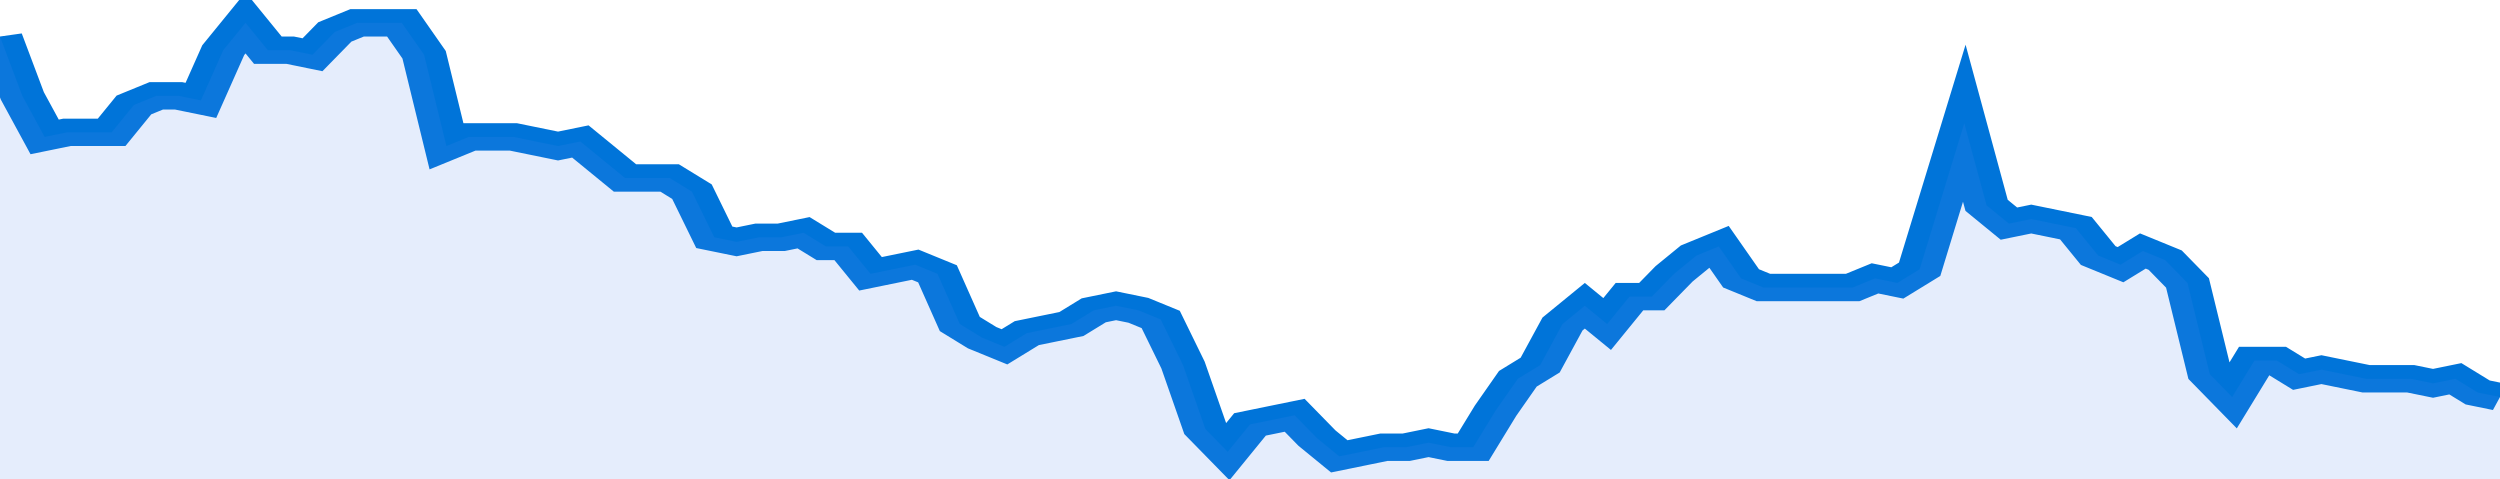
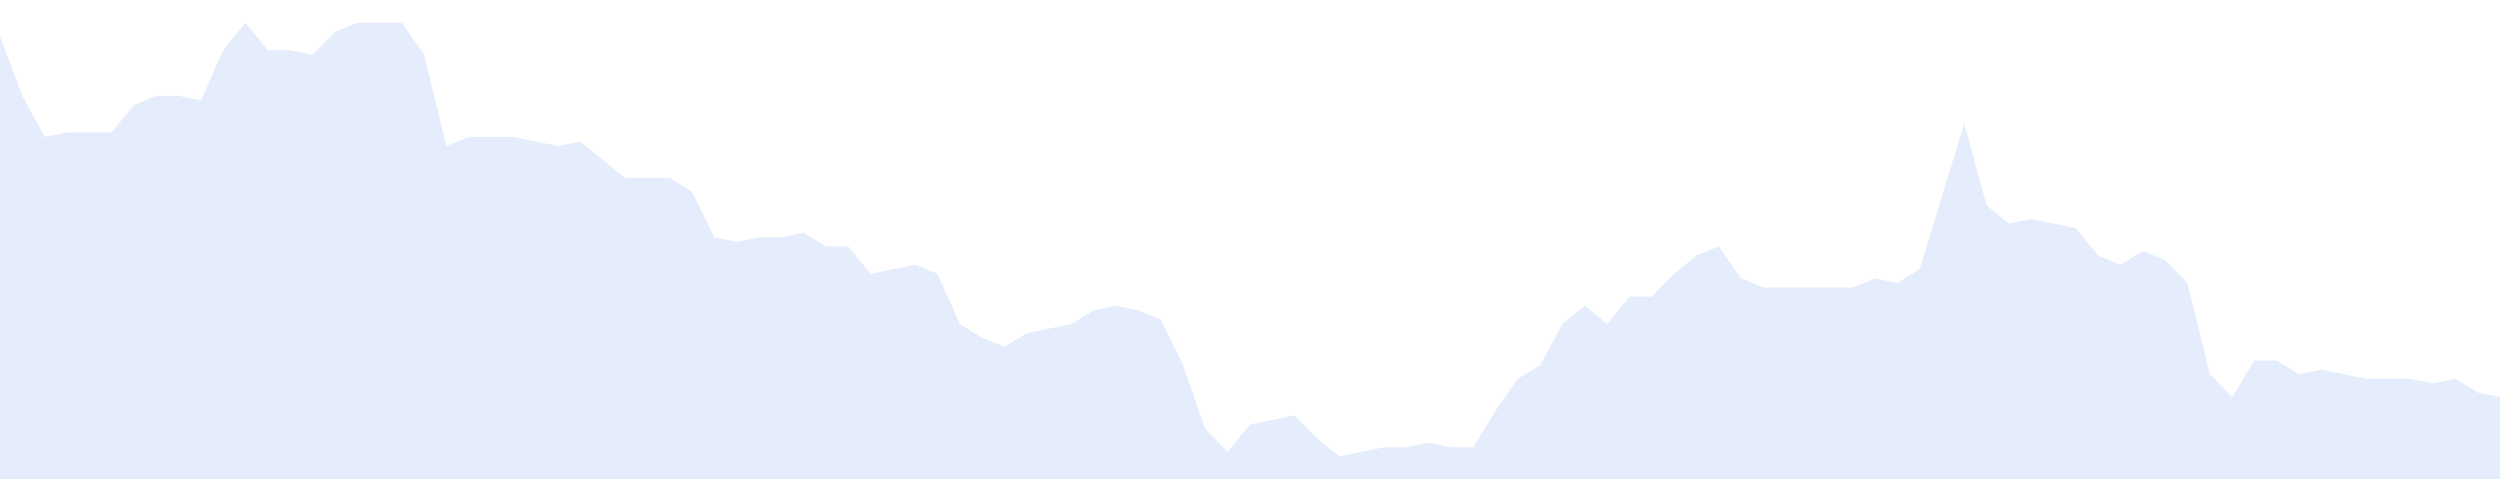
<svg xmlns="http://www.w3.org/2000/svg" viewBox="0 0 336 105" width="120" height="23" preserveAspectRatio="none">
-   <polyline fill="none" stroke="#0074d9" stroke-width="6" points="0, 8 3, 21 6, 30 9, 29 12, 29 15, 29 18, 23 21, 21 24, 21 27, 22 30, 11 33, 5 36, 11 39, 11 42, 12 45, 7 48, 5 51, 5 54, 5 57, 12 60, 32 63, 30 66, 30 69, 30 72, 31 75, 32 78, 31 81, 35 84, 39 87, 39 90, 39 93, 42 96, 52 99, 53 102, 52 105, 52 108, 51 111, 54 114, 54 117, 60 120, 59 123, 58 126, 60 129, 71 132, 74 135, 76 138, 73 141, 72 144, 71 147, 68 150, 67 153, 68 156, 70 159, 80 162, 94 165, 99 168, 93 171, 92 174, 91 177, 96 180, 100 183, 99 186, 98 189, 98 192, 97 195, 98 198, 98 201, 90 204, 83 207, 80 210, 71 213, 67 216, 71 219, 65 222, 65 225, 60 228, 56 231, 54 234, 61 237, 63 240, 63 243, 63 246, 63 249, 63 252, 61 255, 62 258, 59 261, 43 264, 27 267, 45 270, 49 273, 48 276, 49 279, 50 282, 56 285, 58 288, 55 291, 57 294, 62 297, 82 300, 87 303, 79 306, 79 309, 82 312, 81 315, 82 318, 83 321, 83 324, 83 327, 84 330, 83 333, 86 336, 87 336, 87 "> </polyline>
  <polygon fill="#5085ec" opacity="0.15" points="0, 105 0, 8 3, 21 6, 30 9, 29 12, 29 15, 29 18, 23 21, 21 24, 21 27, 22 30, 11 33, 5 36, 11 39, 11 42, 12 45, 7 48, 5 51, 5 54, 5 57, 12 60, 32 63, 30 66, 30 69, 30 72, 31 75, 32 78, 31 81, 35 84, 39 87, 39 90, 39 93, 42 96, 52 99, 53 102, 52 105, 52 108, 51 111, 54 114, 54 117, 60 120, 59 123, 58 126, 60 129, 71 132, 74 135, 76 138, 73 141, 72 144, 71 147, 68 150, 67 153, 68 156, 70 159, 80 162, 94 165, 99 168, 93 171, 92 174, 91 177, 96 180, 100 183, 99 186, 98 189, 98 192, 97 195, 98 198, 98 201, 90 204, 83 207, 80 210, 71 213, 67 216, 71 219, 65 222, 65 225, 60 228, 56 231, 54 234, 61 237, 63 240, 63 243, 63 246, 63 249, 63 252, 61 255, 62 258, 59 261, 43 264, 27 267, 45 270, 49 273, 48 276, 49 279, 50 282, 56 285, 58 288, 55 291, 57 294, 62 297, 82 300, 87 303, 79 306, 79 309, 82 312, 81 315, 82 318, 83 321, 83 324, 83 327, 84 330, 83 333, 86 336, 87 336, 105 " />
</svg>